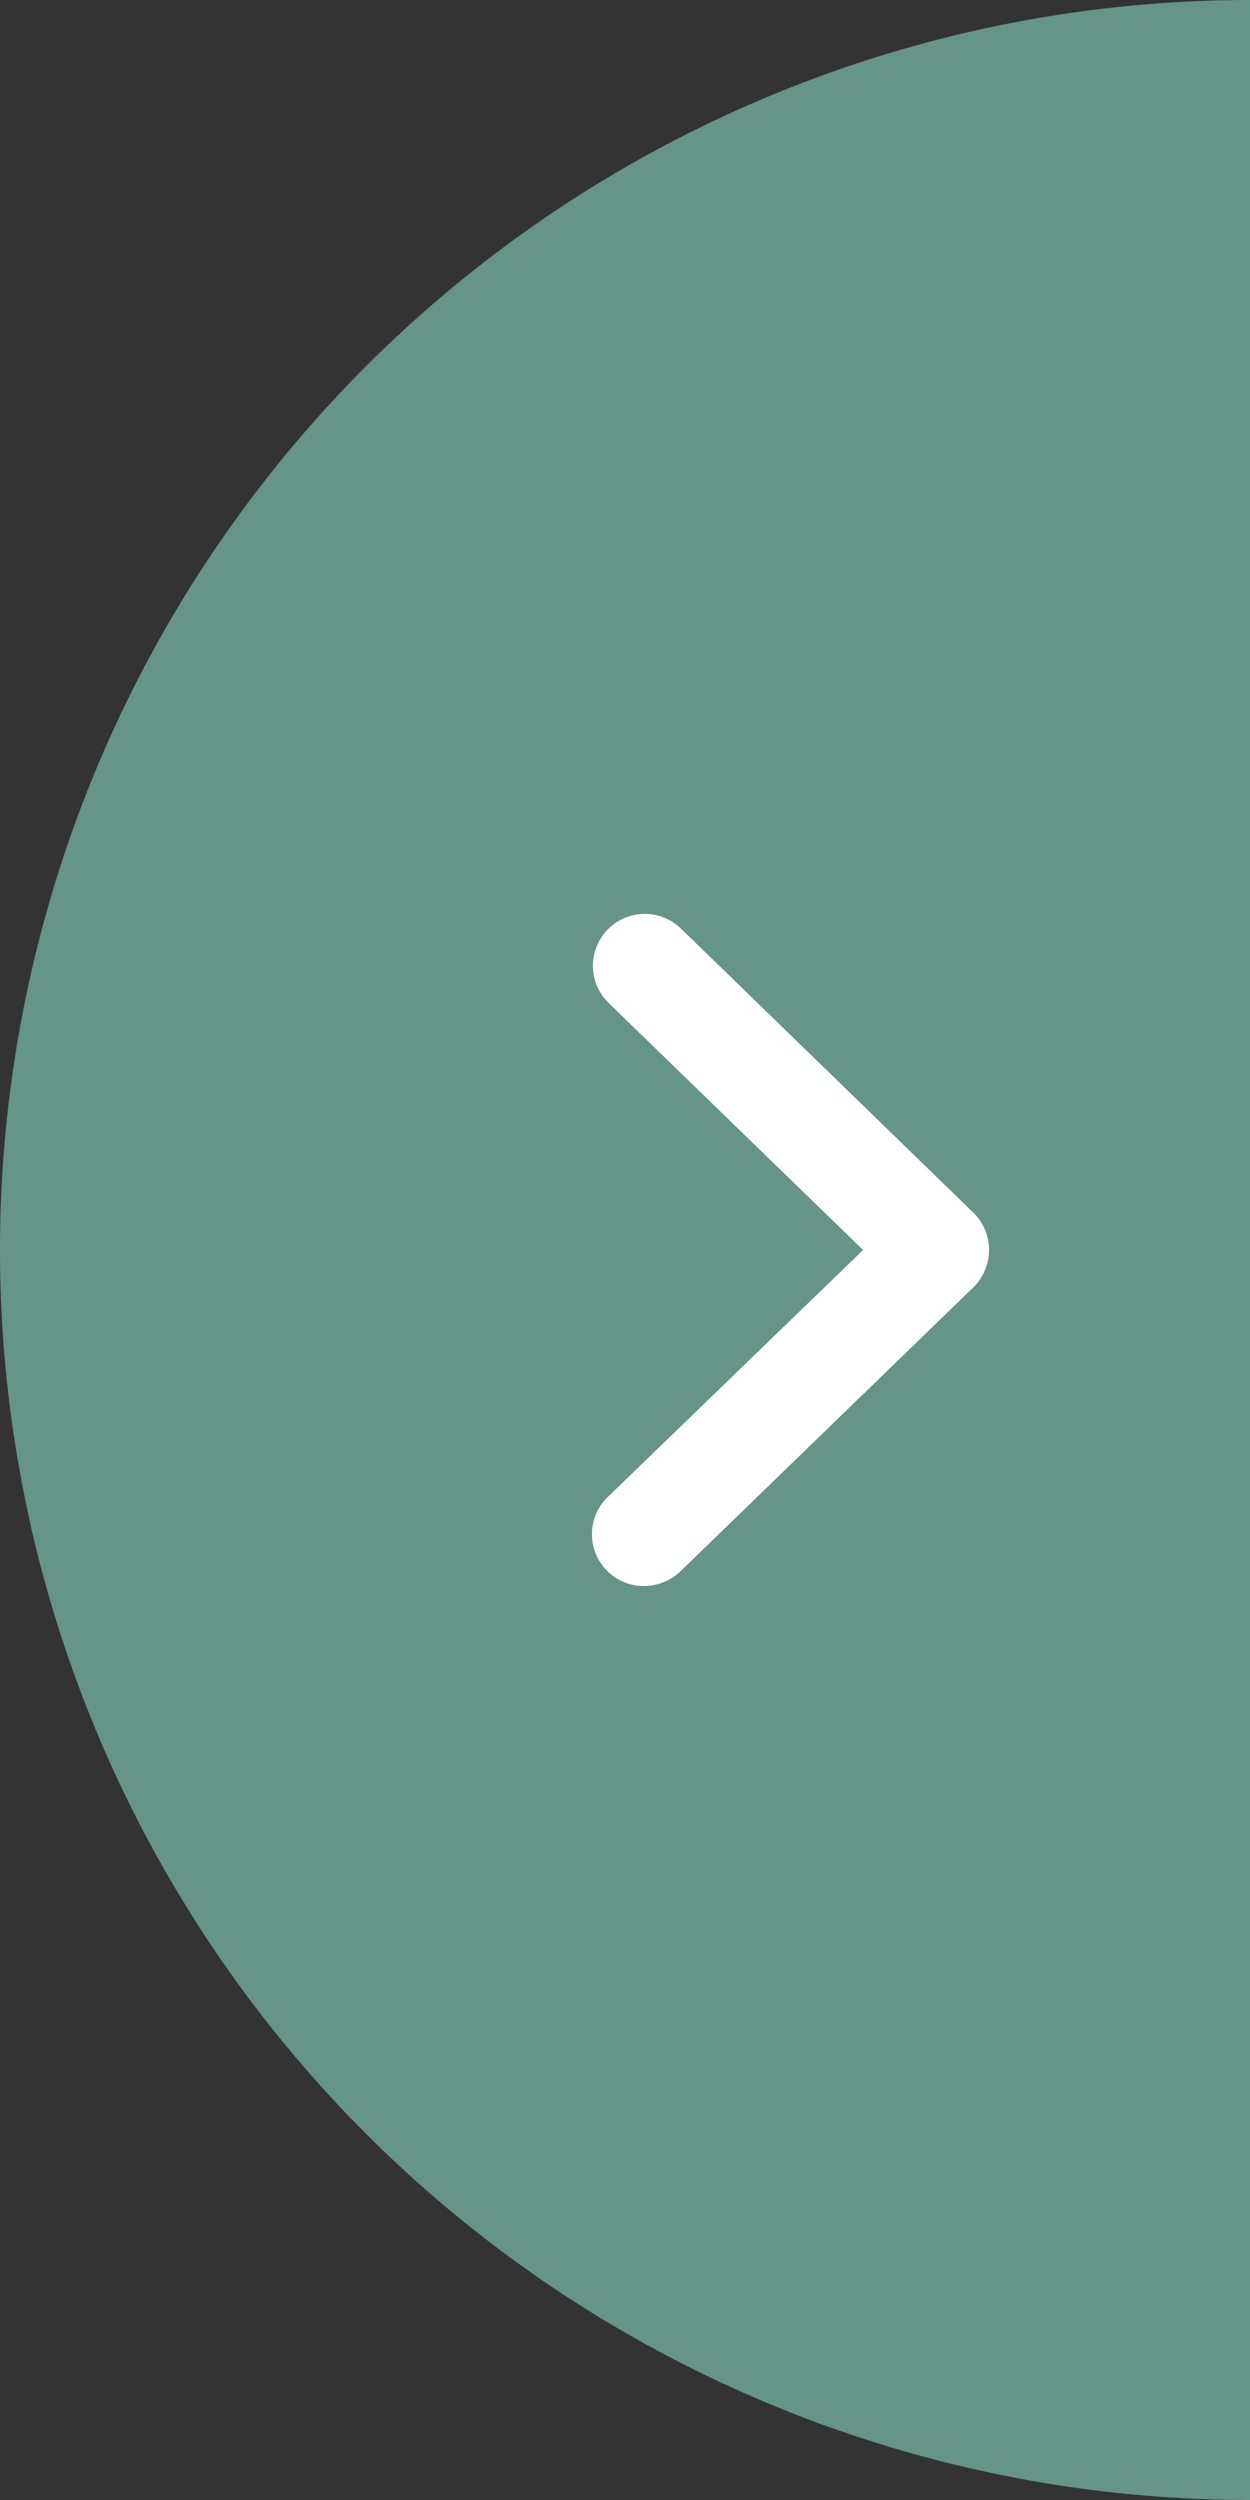
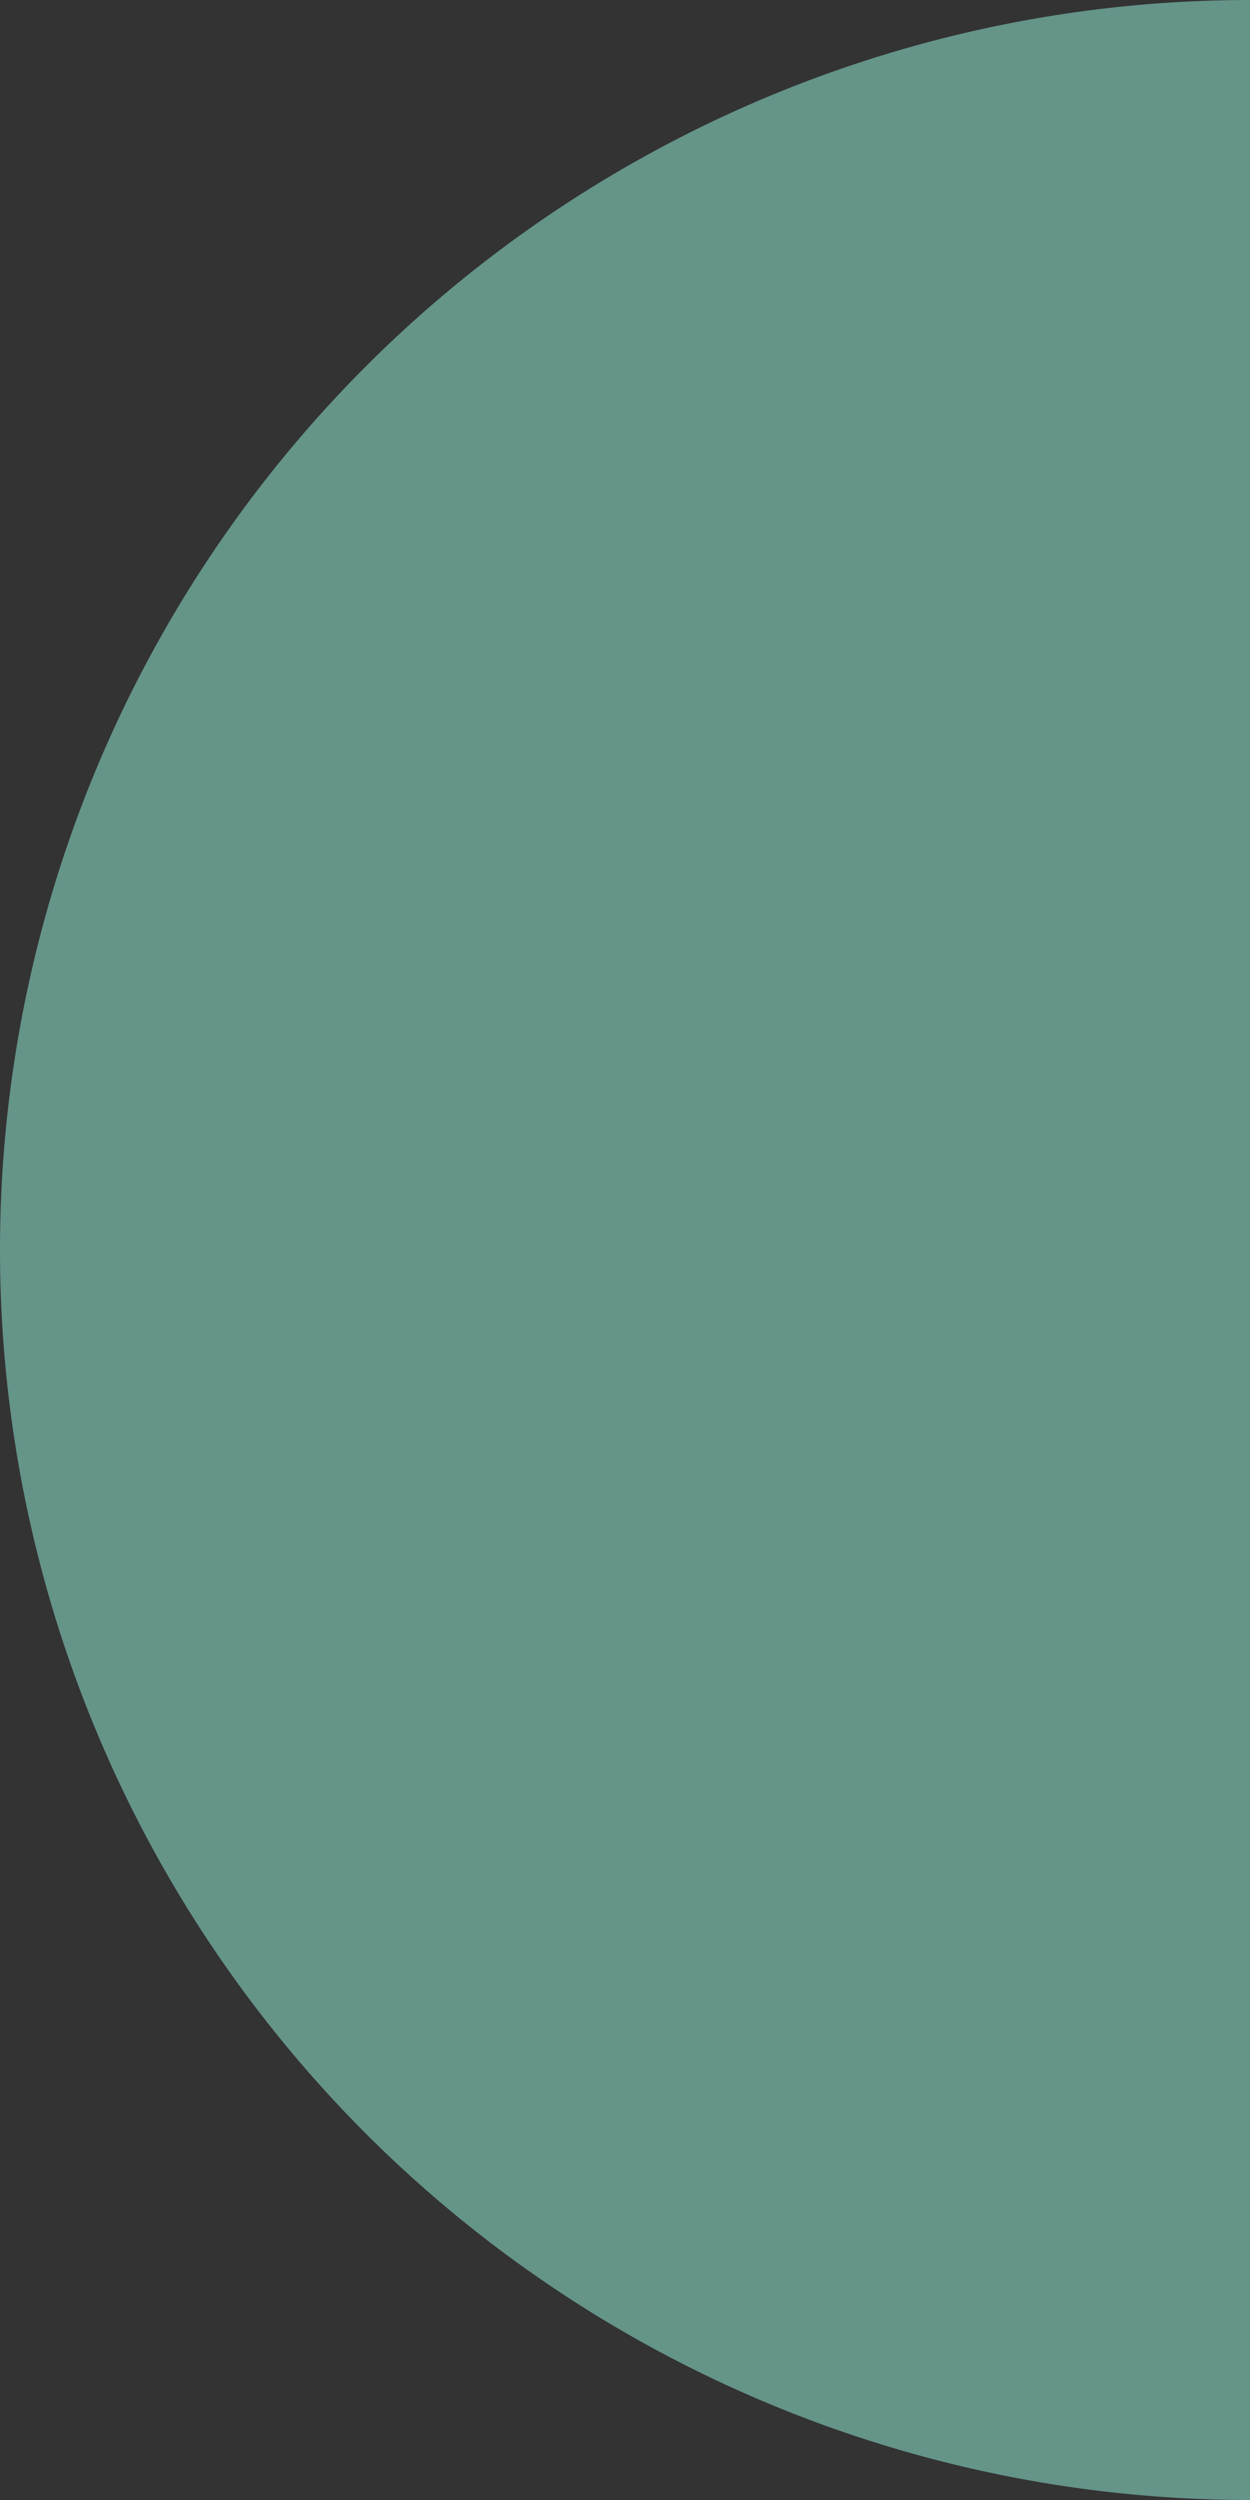
<svg xmlns="http://www.w3.org/2000/svg" id="Layer_1" data-name="Layer 1" viewBox="0 0 42 84">
  <rect x="0" y="0" width="42" height="84" fill="#333333" stroke="none" />
  <defs>
    <style>.cls-1{fill:#659489;}.cls-2{fill:#fff;}</style>
  </defs>
  <title>TESTES-MADEIRA-7</title>
  <path class="cls-1" d="M42,84A42,42,0,0,1,42,0" />
-   <path class="cls-2" d="M21.64,53.29a1.74,1.74,0,0,1-1.21-3L29,42l-8.55-8.3a1.74,1.74,0,0,1,2.43-2.5l9.83,9.55a1.76,1.76,0,0,1,0,2.5L22.86,52.8A1.79,1.79,0,0,1,21.64,53.29Z" />
</svg>